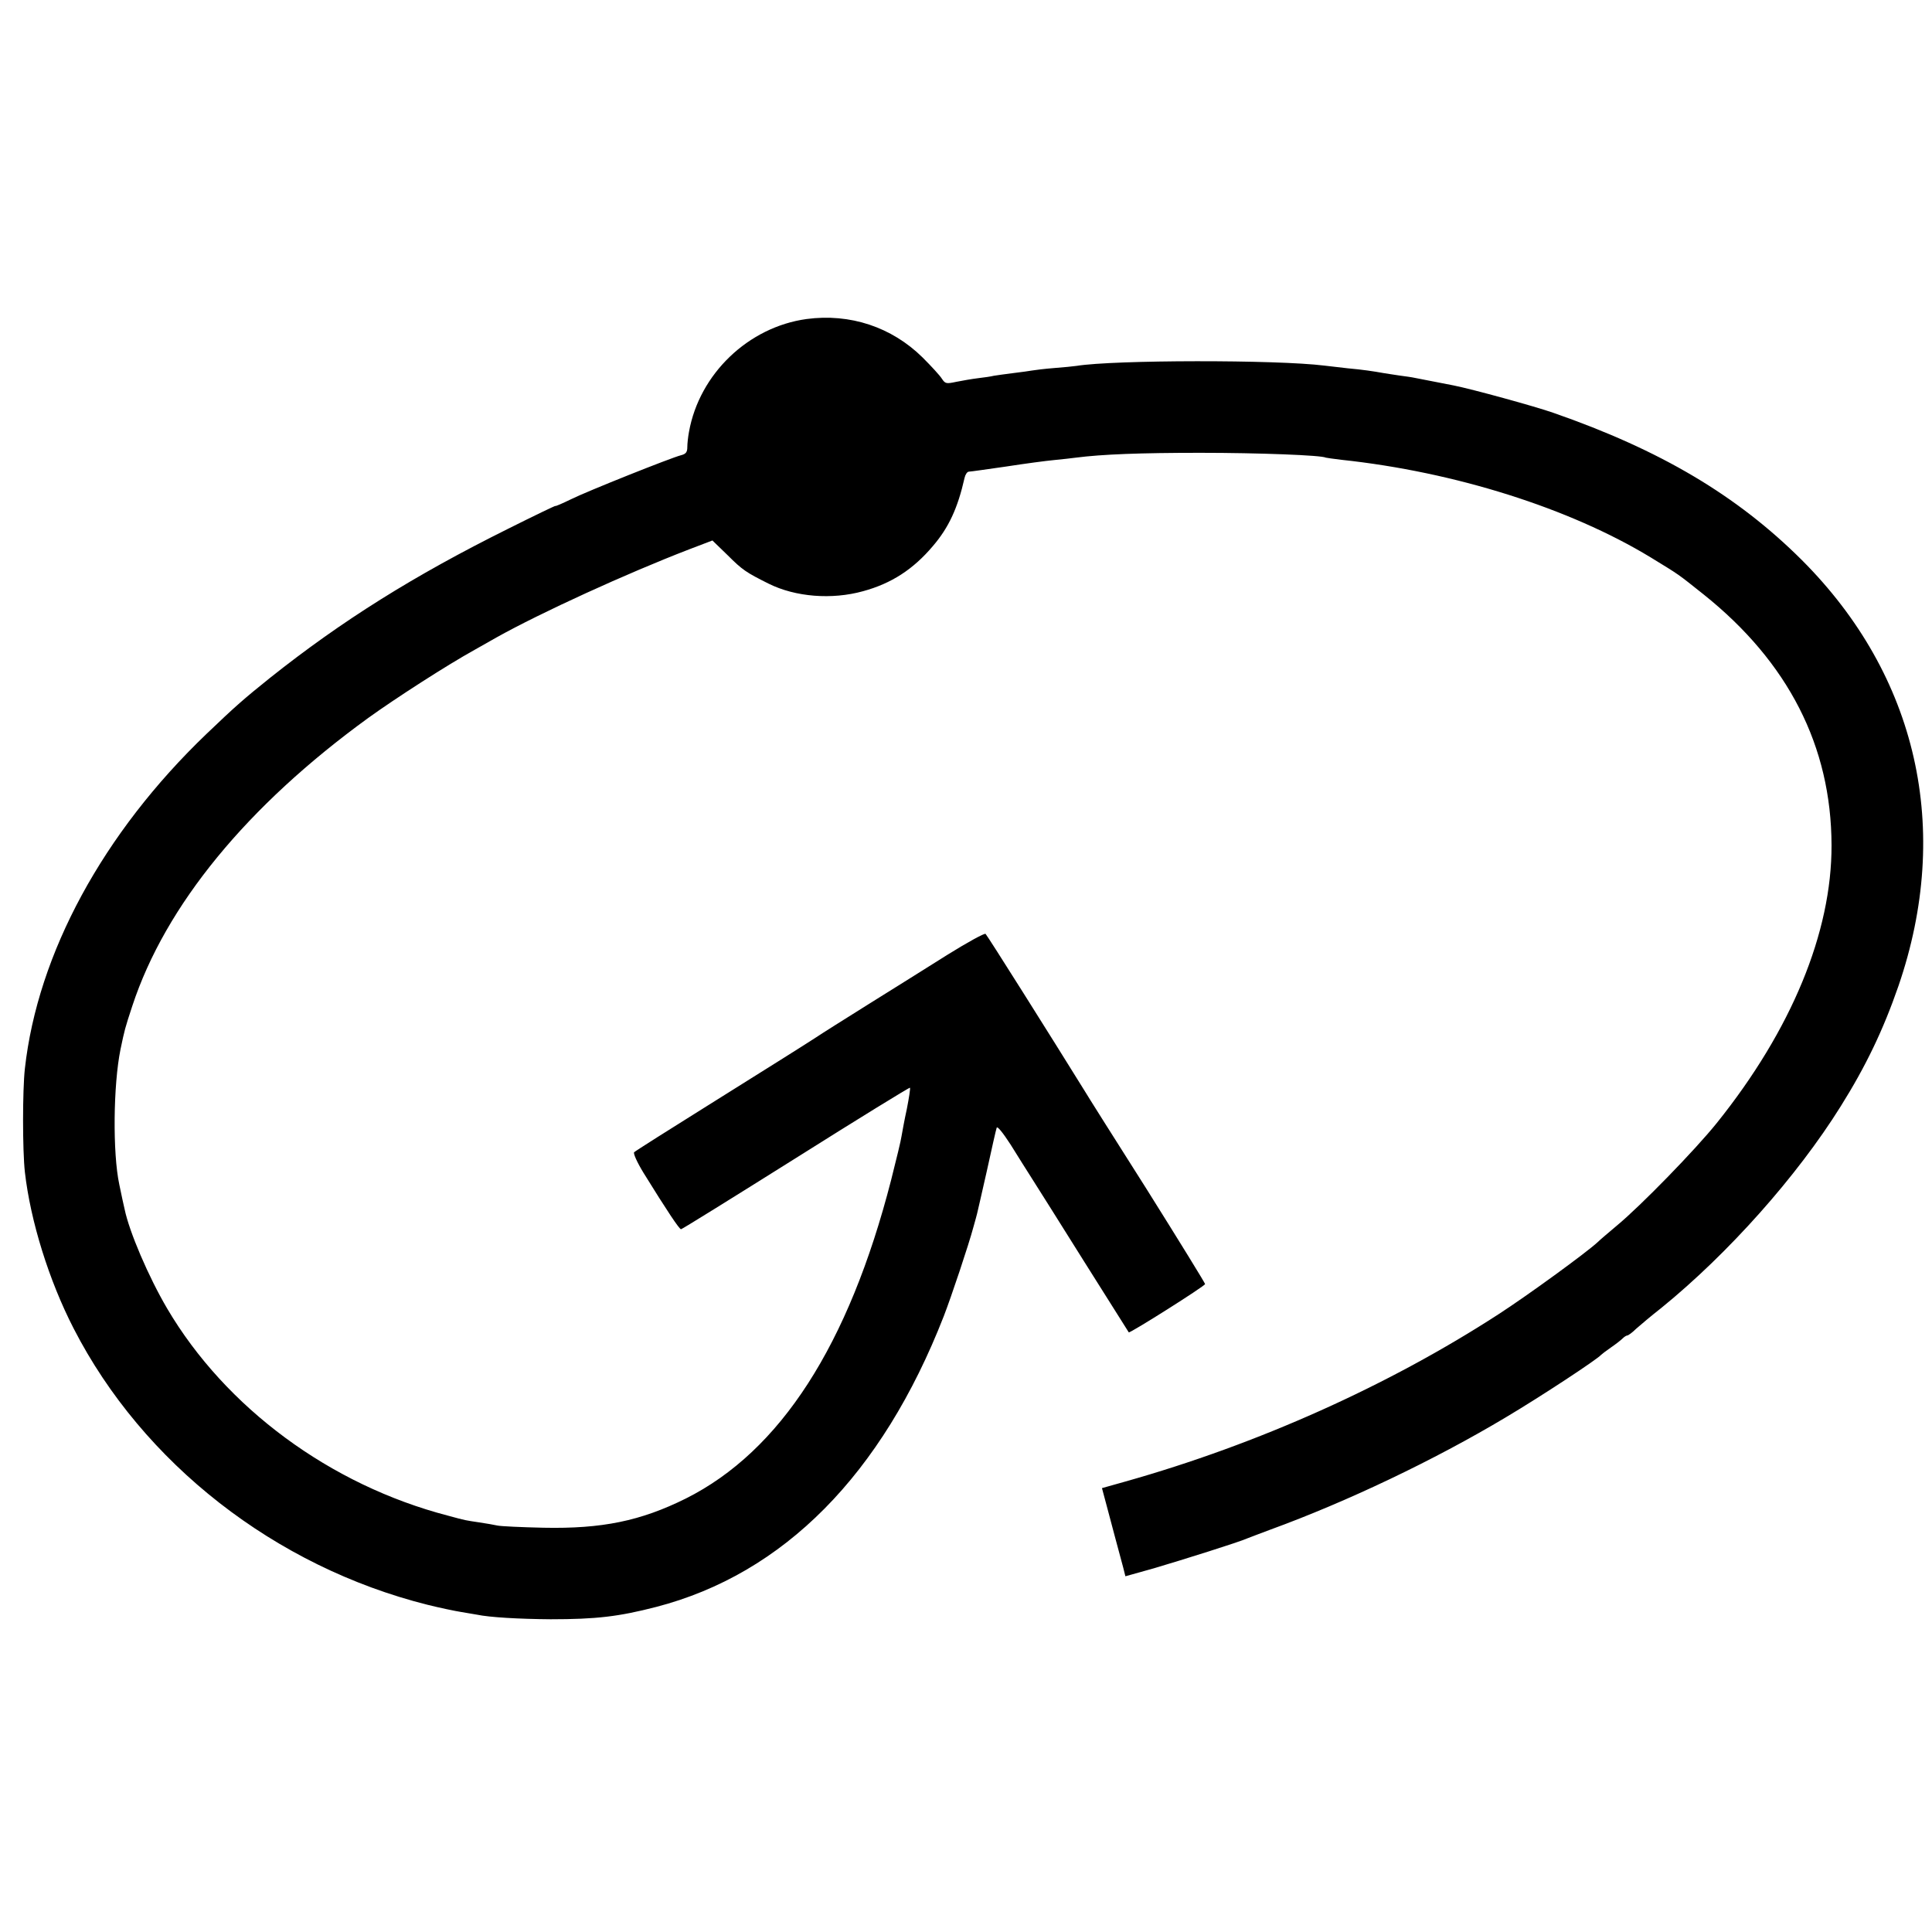
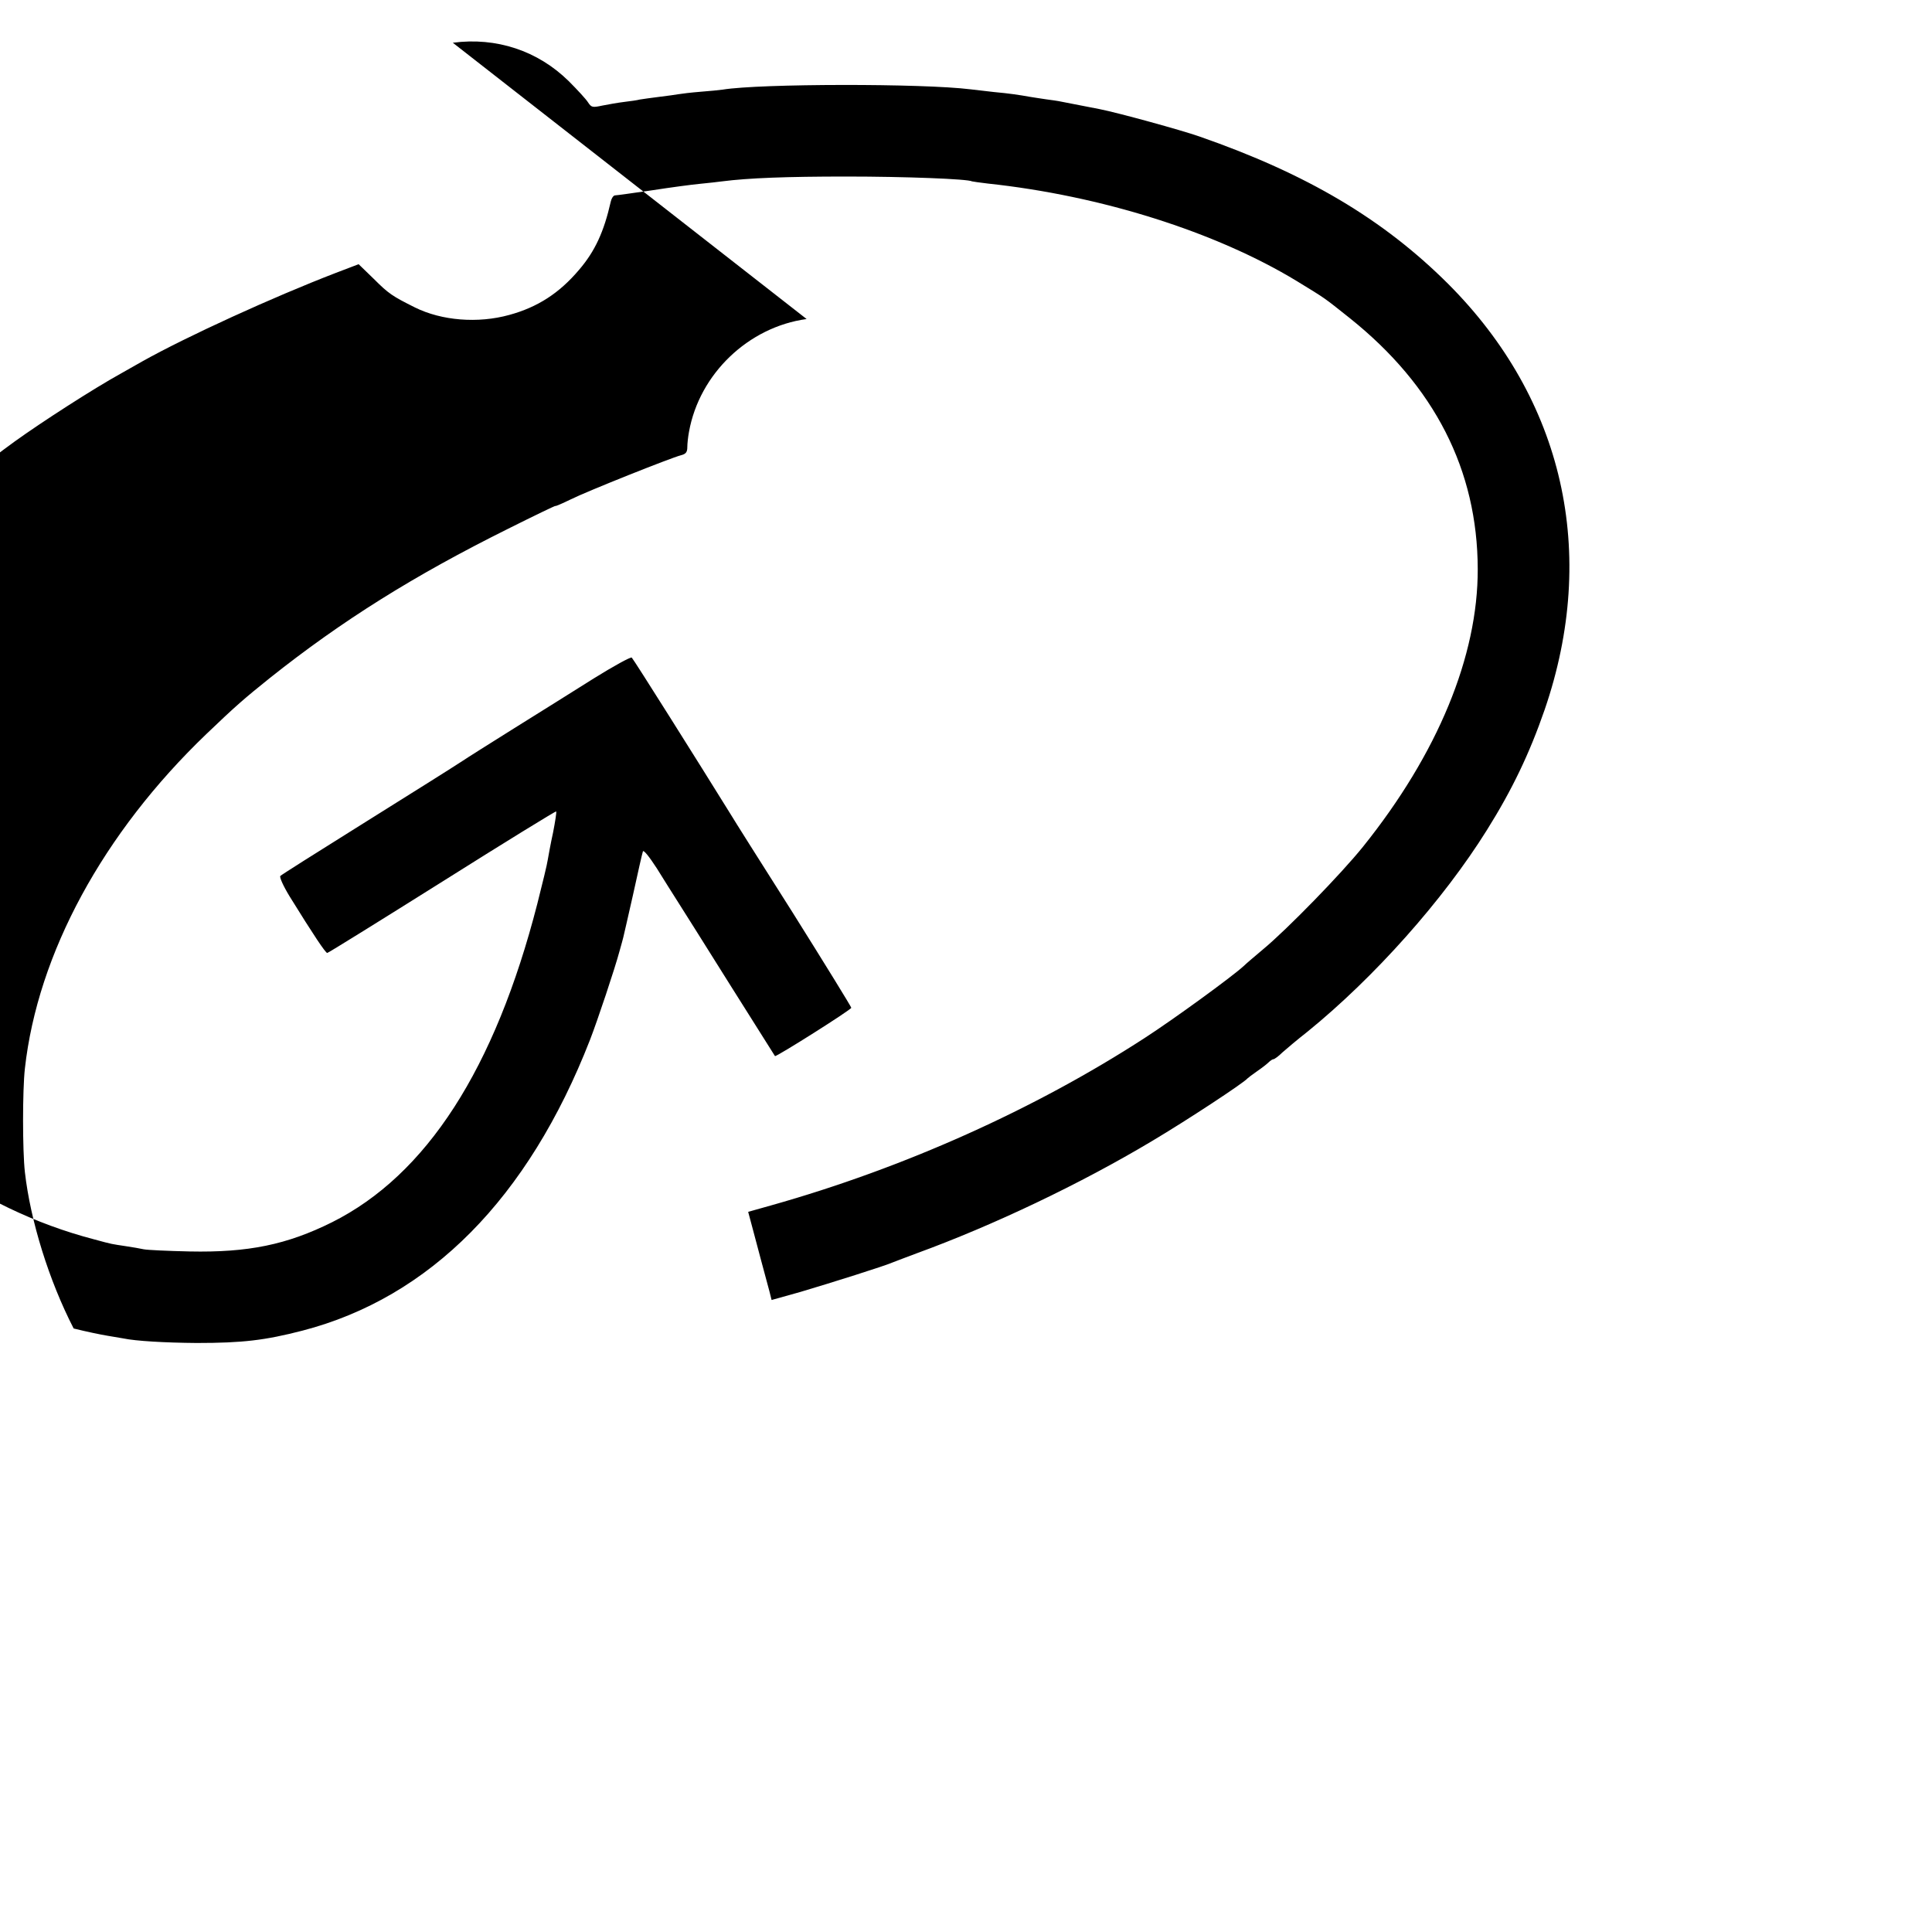
<svg xmlns="http://www.w3.org/2000/svg" version="1" width="1066.667" height="1066.667" viewBox="0 0 800 800">
-   <path d="M334 132.1c-24.1 3.3-44.4 22.7-48.7 46.7-.4 2.1-.7 4.9-.7 6.4 0 2-.6 2.8-2.6 3.3-4 1-38.9 14.9-45.7 18.3-3.5 1.7-6.3 2.9-6.3 2.7 0-.2-8.9 4.1-19.7 9.5-39 19.4-68.7 38-98.5 61.7-10.6 8.5-14.3 11.7-26.3 23.2-42.8 41-69.9 90.9-75.2 138.6-1 8.9-1 33.9 0 42.8 2.3 20.3 10 45 20.2 64.8C59.2 606 114 648.7 177 664.5c5.2 1.3 11.5 2.6 14 3 2.5.4 5.4.9 6.5 1.1 5.2 1.1 17.3 1.8 30.5 1.9 18.9 0 28.2-1.1 43.7-5.1 52.8-13.7 93.5-54.8 119.1-120.4 3.1-8 10.3-29.5 12.3-37 .7-2.5 1.4-5 1.5-5.5.2-.6 1.9-8.4 4-17.5 2-9.1 3.8-17.2 4.1-18 .2-.9 2.5 1.9 5.8 7 2.9 4.7 6.9 11 8.8 14 1.9 3 11.7 18.5 21.7 34.5 10 15.9 18.3 29.1 18.4 29.2.4.5 31.6-19.2 31.6-20 0-.4-10.9-18.1-24.2-39.3-13.4-21.1-25-39.5-25.8-40.9-13.2-21.3-40-63.9-40.9-64.8-.4-.4-7.5 3.5-15.7 8.6-8.2 5.2-23 14.4-32.9 20.6-9.9 6.2-19.6 12.3-21.5 13.6-6.8 4.4-14.8 9.4-44.5 28-16.5 10.3-30.4 19.1-30.9 19.6-.5.4 1.2 4.2 3.9 8.6 9.9 16 14.8 23.3 15.5 23.3.4 0 21.8-13.3 47.6-29.5 25.7-16.2 47-29.3 47.2-29.1.2.3-.4 4.2-1.3 8.8-1 4.5-1.9 9.6-2.2 11.3-.2 1.6-2.2 9.8-4.3 18.1-17.6 68.5-45.9 112.3-85 131.9-18.7 9.3-34.7 12.6-59 12.1-9.1-.2-17.6-.6-19-.9-1.4-.3-4.7-.9-7.5-1.3-5.9-.9-5.3-.7-13-2.8-48.8-12.7-92.1-44.7-116.3-85.8-7.7-13.1-15.7-31.8-17.6-41.1-.3-1.2-1.3-5.8-2.2-10.2-2.8-13.1-2.5-41.3.5-56 1.7-8.1 1.8-8.6 4.9-18 13.7-41.6 47.5-82.8 97.8-119.3 11.1-8 32.5-21.8 43.9-28.1 3.3-1.9 7.4-4.2 9-5.1 18.4-10.3 54.1-26.6 79.8-36.5l9.7-3.7 6.3 6.1c6.1 6.1 7.6 7.1 17 11.8 11.1 5.5 26.1 6.7 39.1 3.1 11.7-3.2 20.7-9 28.9-18.7 6.6-7.7 10.3-15.8 13.1-28.2.3-1.4 1.1-2.6 1.8-2.6s7.6-1 15.3-2.1c7.7-1.2 16.7-2.4 20-2.7 3.3-.3 7.4-.8 9-1 10.9-1.4 26.7-2 51.5-2 24.3 0 50.3 1 52 2 .3.1 3.2.5 6.5.9 46.9 5 94.4 20 128 40.4 12.4 7.6 10.8 6.5 22 15.4 35 28 52.8 62.8 52.9 103.8.1 36.1-16.6 76.5-47.5 115-9 11.2-31.5 34.3-41.4 42.5-3.3 2.8-6.9 5.8-8 6.9-4.9 4.5-29.1 22.1-41 29.8-45.5 29.5-99.6 53.8-154.6 69.3l-9.6 2.7 1.9 7.1c1.9 7.1 5 18.9 6.9 25.8l.9 3.6 11.8-3.3c12.5-3.7 35.4-10.9 38.7-12.4 1.1-.4 5.4-2.1 9.5-3.6 31.8-11.6 67.9-28.8 97.5-46.5 14.8-8.8 38-24.1 39.5-25.9.3-.3 2.1-1.7 4-3s4.1-3 4.8-3.7c.7-.7 1.6-1.3 2-1.3.4 0 2.1-1.2 3.7-2.8 1.7-1.5 6.3-5.4 10.4-8.6 27.7-22.5 56.2-54.5 74.3-83.5 10.4-16.6 17.6-31.6 23.9-49.8 22.3-64.9 7.9-128.5-40-176.4-26.8-26.7-58.4-45.5-103-61-7.4-2.6-33.6-9.8-41.2-11.3-2.1-.4-8.2-1.6-15.9-3.1-1.3-.3-4.2-.7-6.5-1-2.2-.3-5.1-.8-6.5-1-4.5-.8-8.4-1.4-15-2-3.6-.4-7.8-.9-9.5-1.1-19.9-2.5-87.3-2.4-102.7.1-1.3.2-5.4.6-9.3.9-3.8.3-7.9.8-9 1-1.1.2-4.7.7-8 1.1-3.2.4-6.8.9-8 1.1-1.1.3-4 .7-6.5 1-2.5.3-6.5 1-9 1.5-4.2.9-4.6.8-6-1.3-.8-1.3-4.4-5.2-8-8.8-12.8-12.6-30-18.3-48-15.9z" />
+   <path d="M334 132.1c-24.1 3.3-44.4 22.7-48.7 46.7-.4 2.1-.7 4.9-.7 6.4 0 2-.6 2.8-2.6 3.3-4 1-38.9 14.9-45.7 18.3-3.5 1.7-6.3 2.9-6.3 2.7 0-.2-8.9 4.1-19.7 9.5-39 19.4-68.7 38-98.5 61.7-10.6 8.5-14.3 11.7-26.3 23.2-42.8 41-69.9 90.9-75.2 138.6-1 8.9-1 33.9 0 42.8 2.3 20.3 10 45 20.2 64.8c5.2 1.3 11.5 2.6 14 3 2.5.4 5.4.9 6.5 1.1 5.2 1.1 17.3 1.8 30.5 1.9 18.9 0 28.2-1.1 43.7-5.1 52.8-13.7 93.5-54.8 119.1-120.4 3.1-8 10.3-29.5 12.3-37 .7-2.5 1.4-5 1.5-5.5.2-.6 1.9-8.4 4-17.5 2-9.1 3.8-17.2 4.1-18 .2-.9 2.5 1.9 5.8 7 2.9 4.7 6.9 11 8.8 14 1.9 3 11.7 18.5 21.7 34.5 10 15.9 18.3 29.1 18.4 29.2.4.5 31.6-19.2 31.6-20 0-.4-10.9-18.1-24.2-39.3-13.4-21.1-25-39.5-25.8-40.9-13.2-21.3-40-63.9-40.9-64.8-.4-.4-7.5 3.5-15.7 8.6-8.2 5.2-23 14.4-32.9 20.6-9.9 6.2-19.6 12.3-21.5 13.6-6.8 4.4-14.8 9.4-44.5 28-16.5 10.3-30.4 19.1-30.9 19.6-.5.4 1.2 4.2 3.9 8.6 9.9 16 14.8 23.3 15.5 23.3.4 0 21.8-13.3 47.6-29.5 25.7-16.2 47-29.3 47.2-29.1.2.3-.4 4.2-1.3 8.8-1 4.5-1.9 9.6-2.2 11.3-.2 1.6-2.2 9.8-4.3 18.1-17.6 68.5-45.9 112.3-85 131.9-18.7 9.3-34.7 12.6-59 12.1-9.1-.2-17.6-.6-19-.9-1.4-.3-4.7-.9-7.5-1.3-5.9-.9-5.3-.7-13-2.8-48.8-12.7-92.1-44.7-116.3-85.8-7.7-13.1-15.7-31.8-17.6-41.1-.3-1.2-1.3-5.8-2.2-10.2-2.8-13.1-2.5-41.3.5-56 1.7-8.1 1.8-8.6 4.9-18 13.7-41.6 47.5-82.8 97.8-119.3 11.1-8 32.5-21.8 43.9-28.1 3.3-1.9 7.4-4.2 9-5.1 18.4-10.3 54.1-26.6 79.8-36.5l9.7-3.7 6.3 6.1c6.1 6.1 7.6 7.1 17 11.8 11.1 5.5 26.1 6.7 39.1 3.1 11.7-3.2 20.7-9 28.9-18.7 6.6-7.7 10.3-15.8 13.1-28.2.3-1.4 1.1-2.6 1.8-2.6s7.6-1 15.3-2.1c7.7-1.2 16.7-2.4 20-2.7 3.3-.3 7.4-.8 9-1 10.9-1.4 26.7-2 51.5-2 24.3 0 50.3 1 52 2 .3.1 3.2.5 6.5.9 46.9 5 94.4 20 128 40.4 12.4 7.6 10.8 6.5 22 15.4 35 28 52.8 62.8 52.9 103.8.1 36.1-16.6 76.5-47.5 115-9 11.2-31.5 34.3-41.4 42.5-3.3 2.8-6.9 5.8-8 6.9-4.9 4.5-29.1 22.1-41 29.8-45.5 29.5-99.6 53.8-154.6 69.3l-9.6 2.7 1.9 7.1c1.9 7.1 5 18.9 6.9 25.8l.9 3.6 11.8-3.3c12.5-3.7 35.4-10.9 38.7-12.4 1.1-.4 5.4-2.1 9.5-3.6 31.8-11.6 67.9-28.8 97.5-46.5 14.8-8.8 38-24.1 39.5-25.9.3-.3 2.1-1.7 4-3s4.1-3 4.8-3.7c.7-.7 1.6-1.3 2-1.3.4 0 2.1-1.2 3.7-2.8 1.7-1.5 6.3-5.4 10.4-8.6 27.7-22.5 56.2-54.5 74.3-83.5 10.4-16.6 17.6-31.6 23.9-49.8 22.3-64.9 7.9-128.5-40-176.4-26.8-26.7-58.4-45.5-103-61-7.4-2.6-33.6-9.8-41.2-11.3-2.1-.4-8.2-1.6-15.9-3.1-1.3-.3-4.2-.7-6.5-1-2.2-.3-5.1-.8-6.5-1-4.5-.8-8.4-1.4-15-2-3.6-.4-7.8-.9-9.5-1.1-19.9-2.5-87.3-2.4-102.7.1-1.3.2-5.4.6-9.3.9-3.8.3-7.9.8-9 1-1.1.2-4.7.7-8 1.1-3.2.4-6.8.9-8 1.1-1.1.3-4 .7-6.5 1-2.5.3-6.5 1-9 1.5-4.2.9-4.6.8-6-1.3-.8-1.3-4.4-5.2-8-8.8-12.8-12.6-30-18.3-48-15.9z" />
</svg>